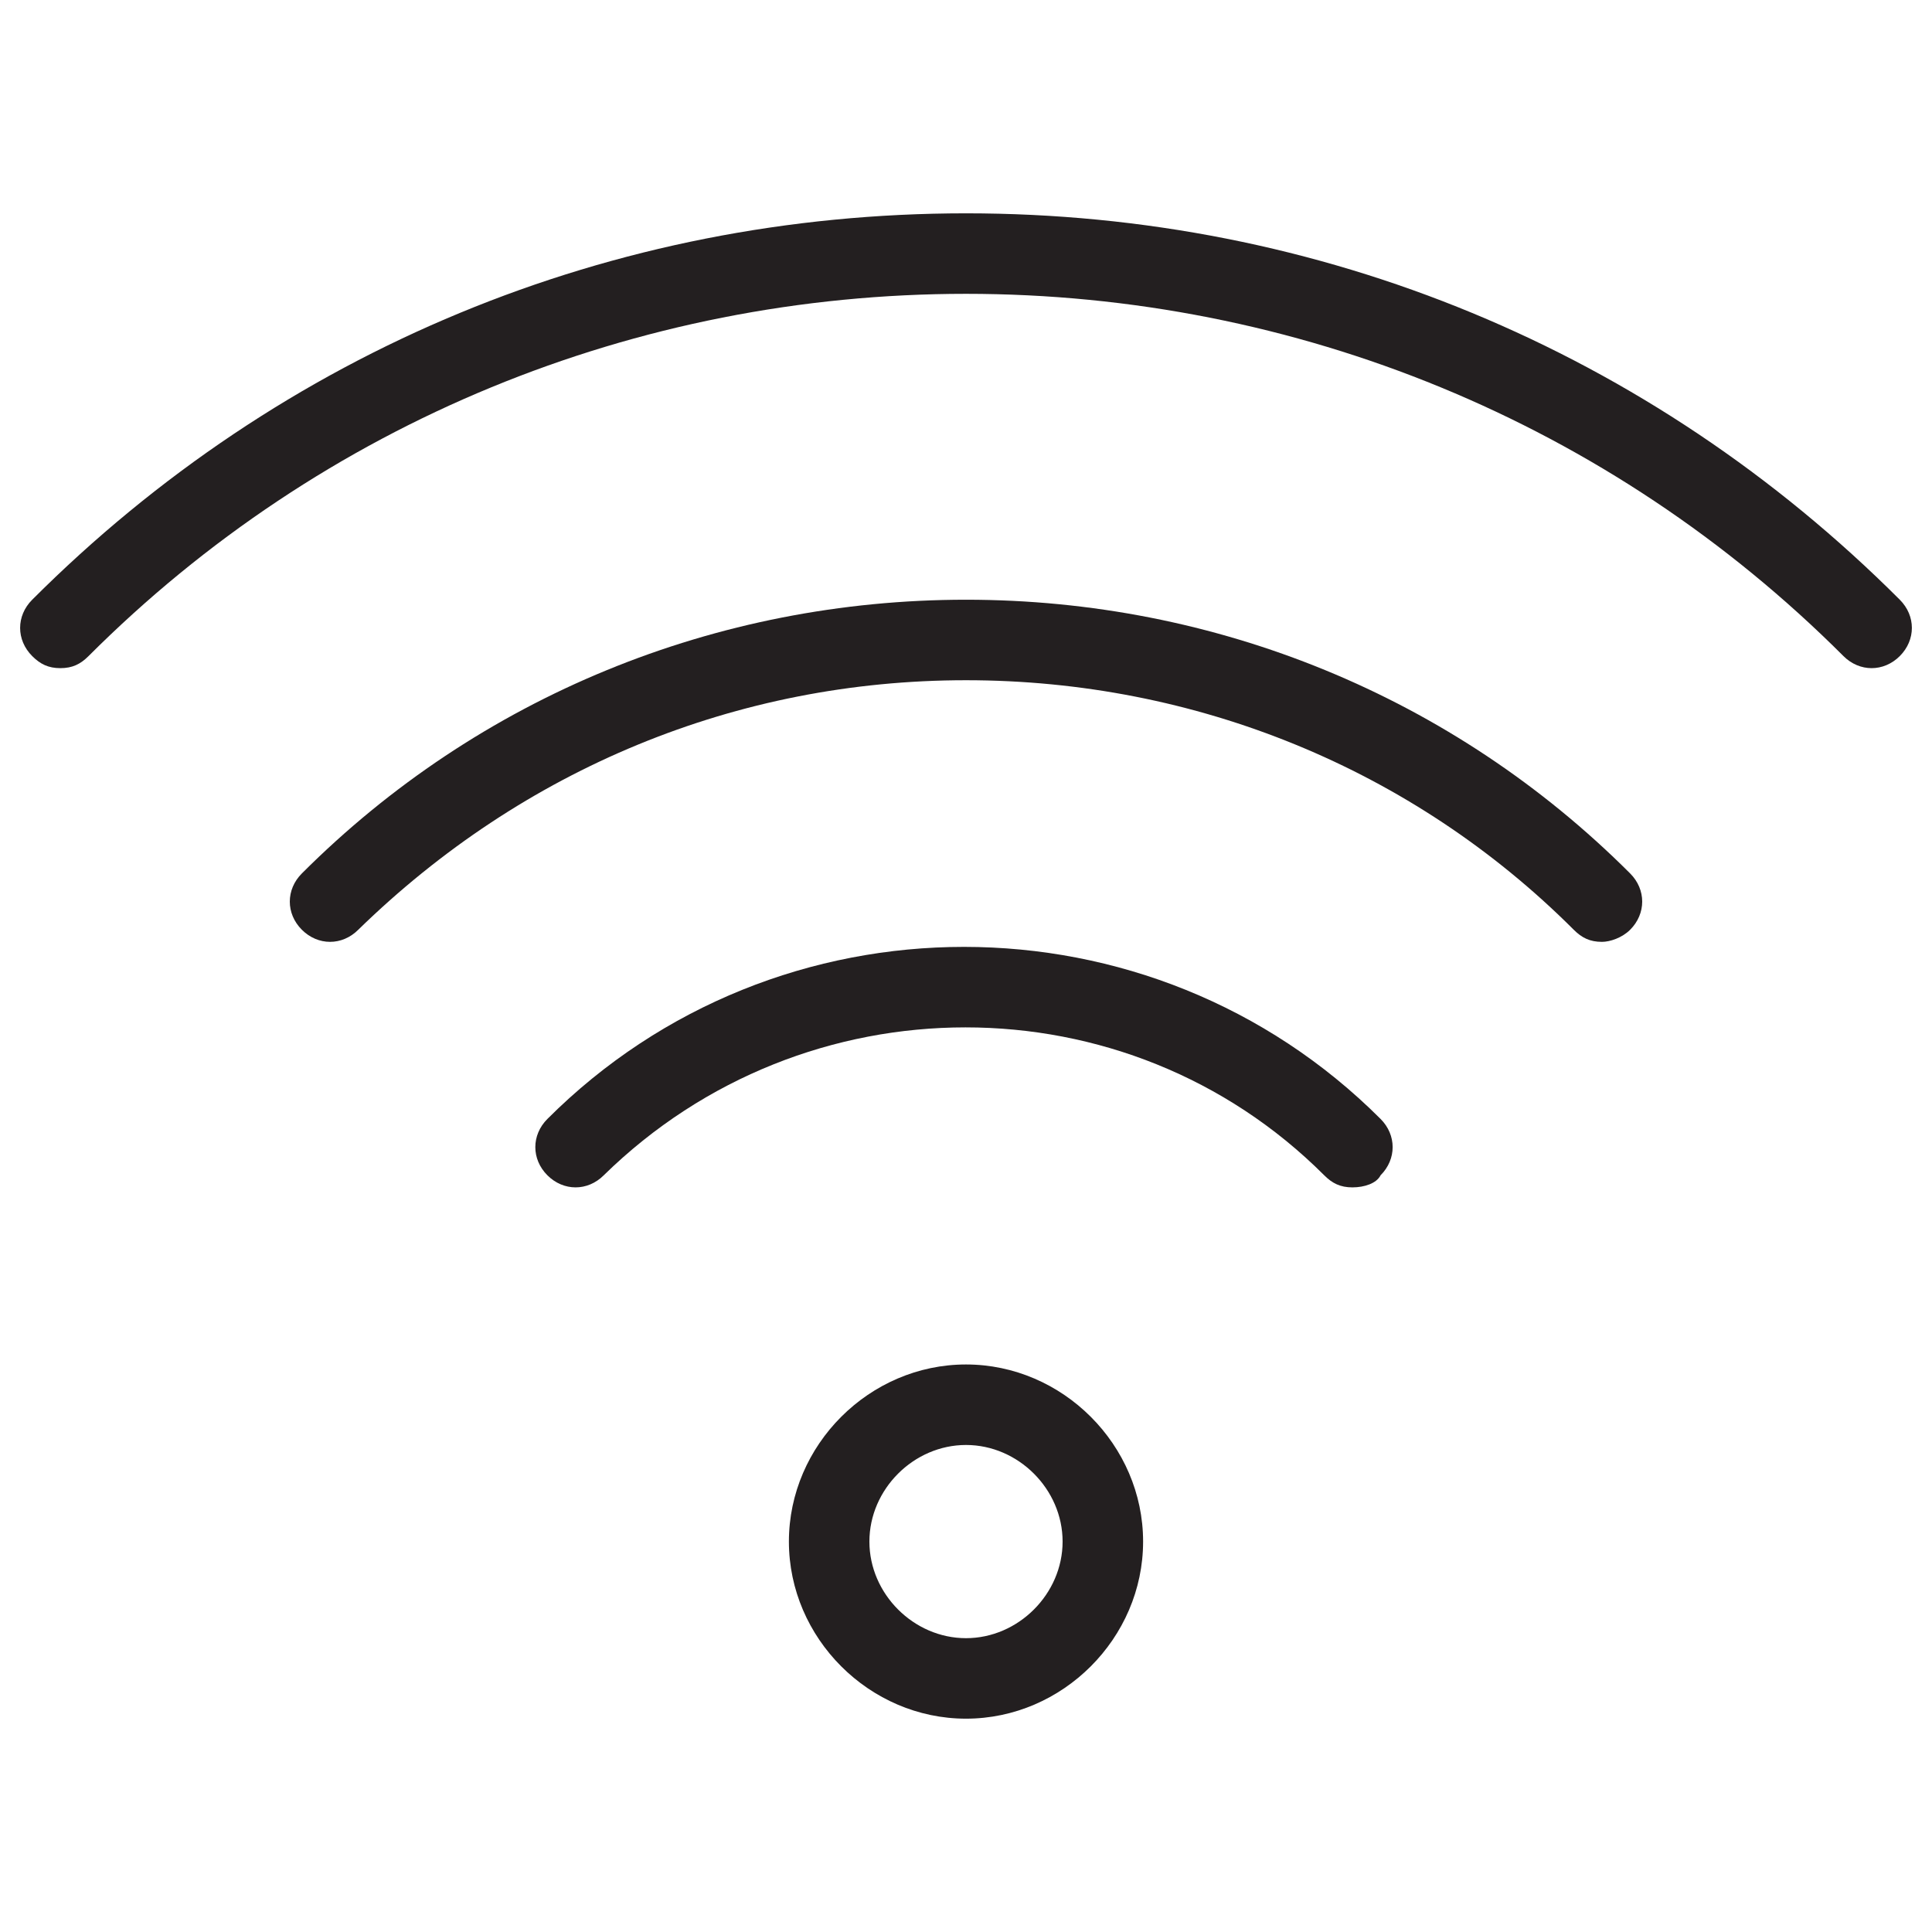
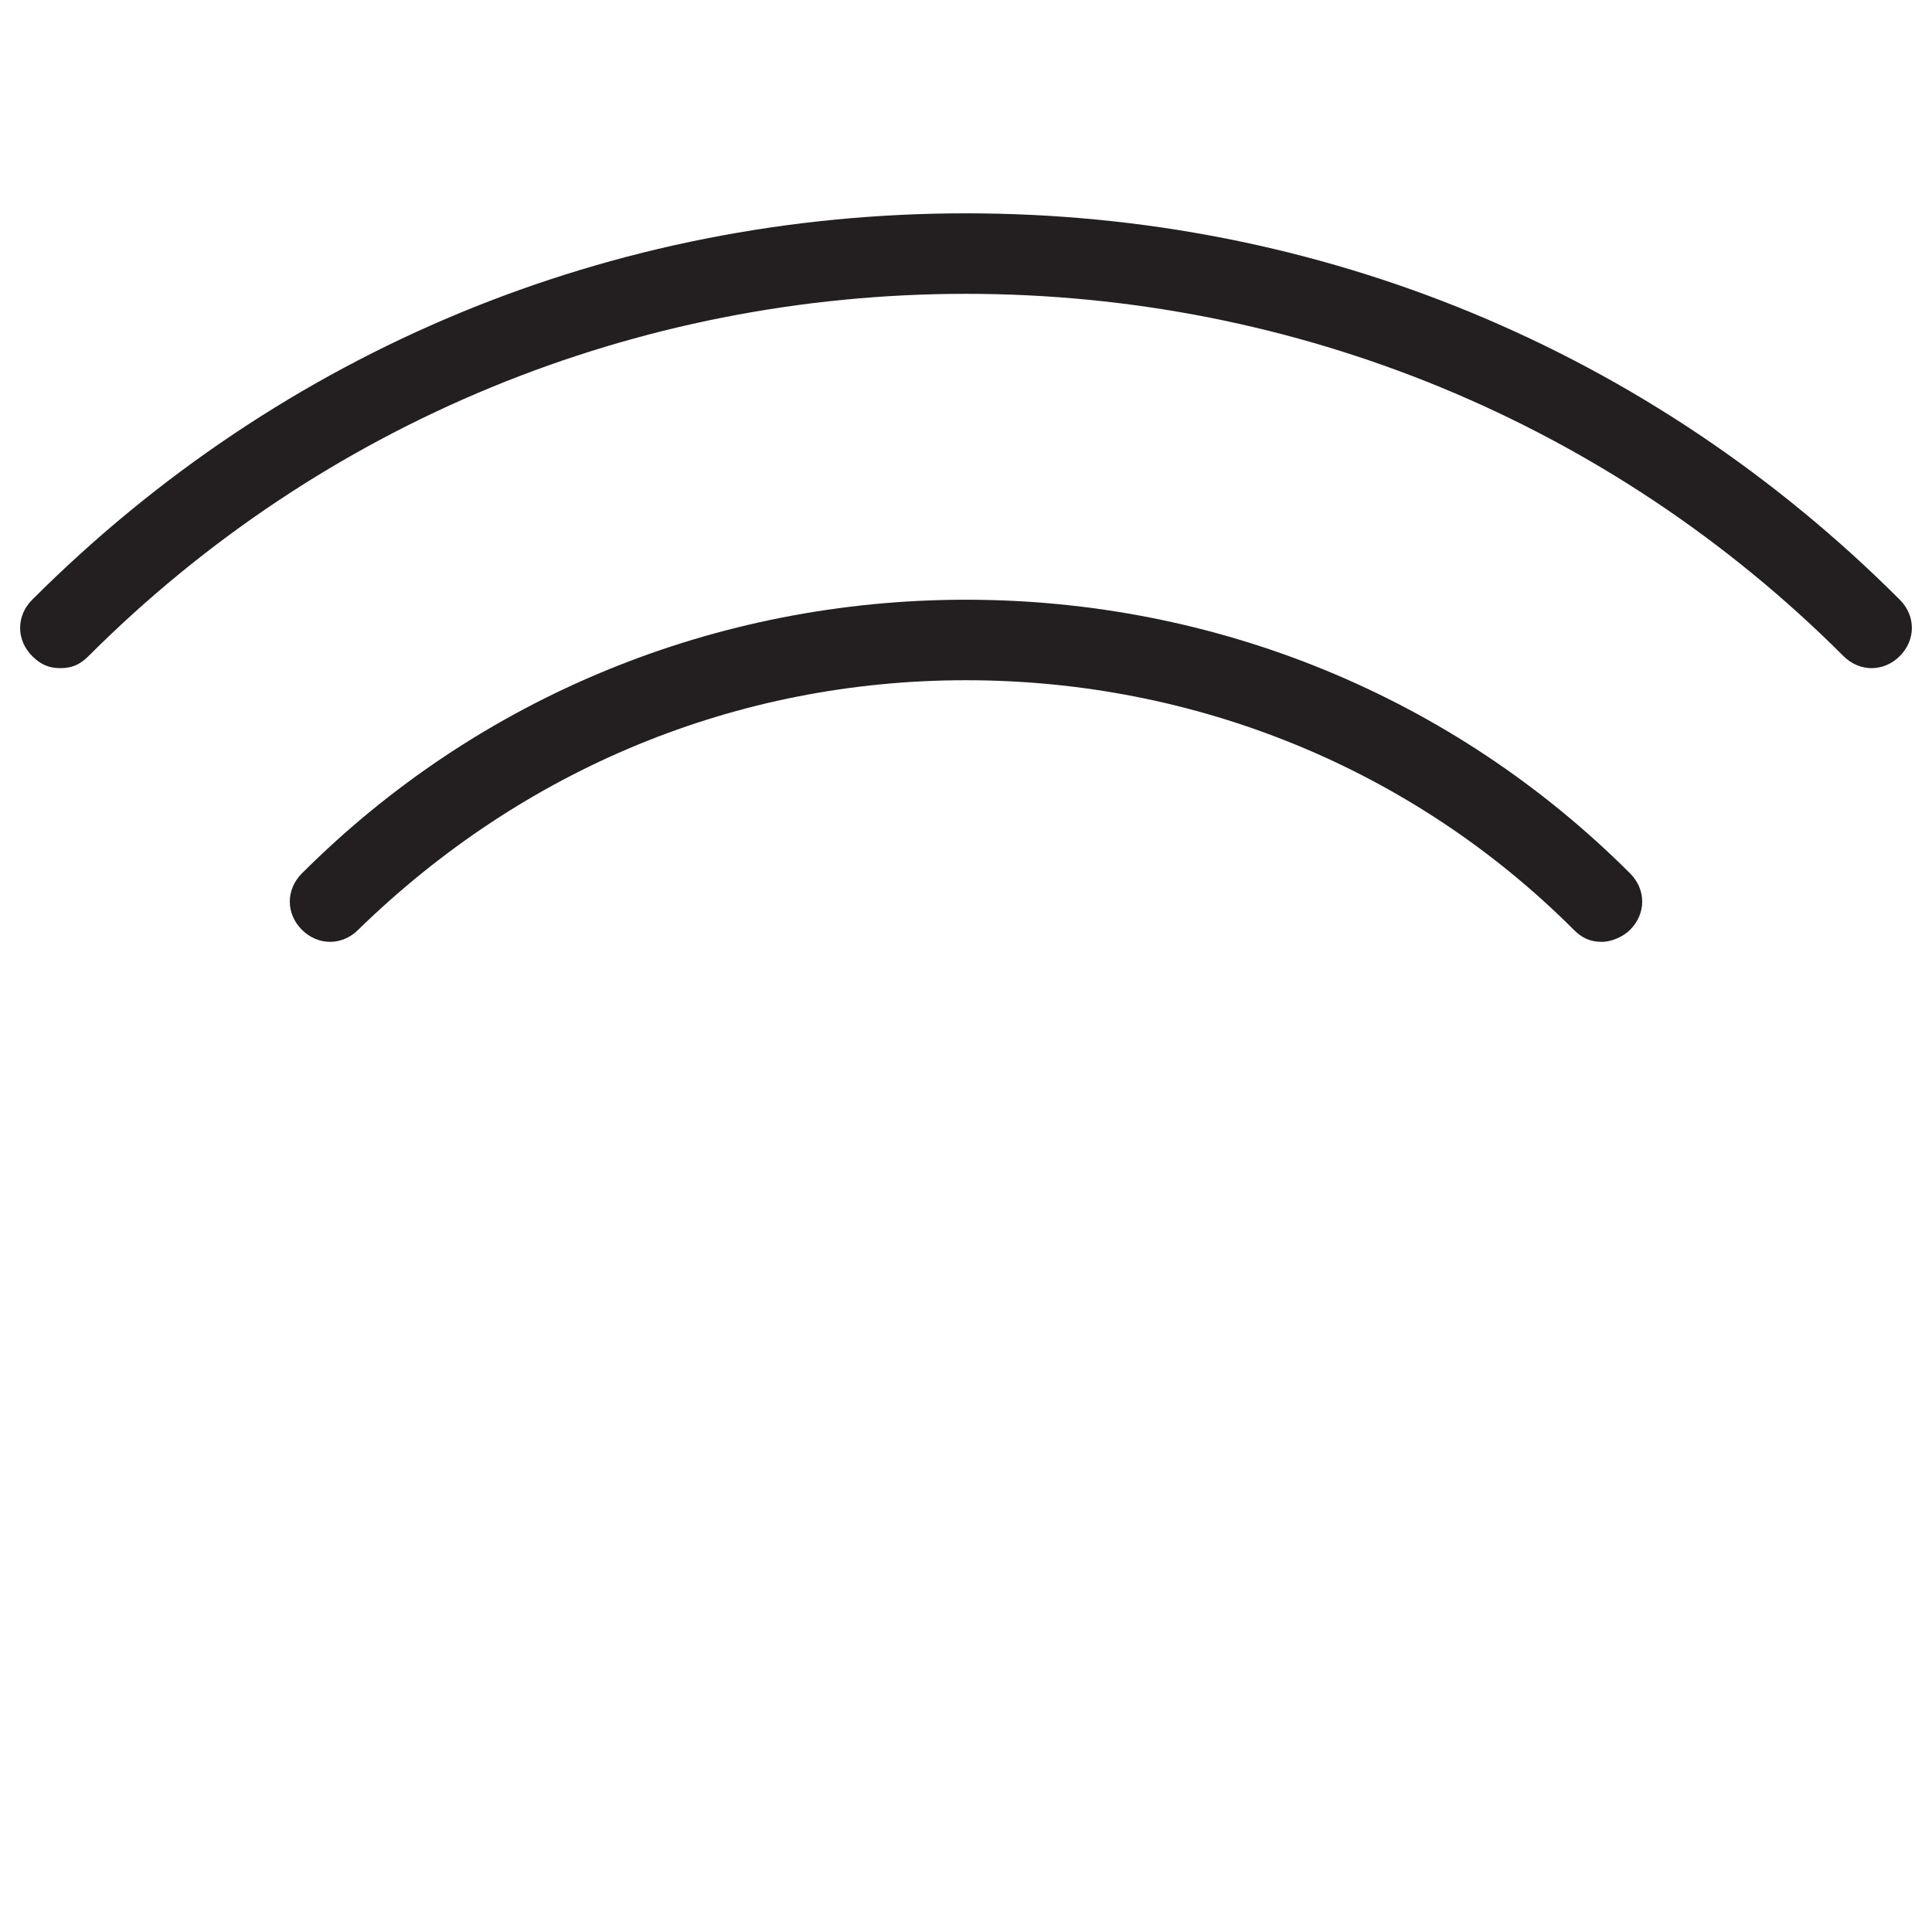
<svg xmlns="http://www.w3.org/2000/svg" id="Layer_1" x="0px" y="0px" viewBox="0 0 48 48" style="enable-background:new 0 0 48 48;" xml:space="preserve">
  <style type="text/css">
	.st0{fill:#231F20;}
	.st1{fill:none;stroke:#231F20;stroke-width:2;stroke-linecap:round;stroke-linejoin:round;stroke-miterlimit:10;}
</style>
  <g>
    <g>
      <g>
        <path class="st0" d="M1.5,16.6c-0.3,0-0.5-0.1-0.7-0.3c-0.4-0.4-0.4-1,0-1.4C7,8.7,15.2,5.3,24,5.3c8.8,0,17,3.4,23.2,9.6     c0.4,0.4,0.4,1,0,1.4c-0.4,0.4-1,0.4-1.4,0c-5.8-5.8-13.6-9-21.8-9c-8.2,0-16,3.2-21.8,9C2,16.5,1.8,16.6,1.5,16.6z" />
      </g>
      <g>
        <path class="st0" d="M39.8,23.4c-0.3,0-0.5-0.1-0.7-0.3c-4-4-9.4-6.2-15.1-6.2c-5.7,0-11,2.2-15.1,6.2c-0.4,0.4-1,0.4-1.4,0     s-0.4-1,0-1.4c4.4-4.4,10.3-6.8,16.5-6.8c6.2,0,12.1,2.4,16.5,6.8c0.4,0.4,0.4,1,0,1.4C40.3,23.3,40,23.4,39.8,23.4z" />
      </g>
      <g>
-         <path class="st0" d="M33.6,29.5c-0.3,0-0.5-0.1-0.7-0.3c-4.9-4.9-12.9-4.9-17.9,0c-0.4,0.4-1,0.4-1.4,0s-0.4-1,0-1.4     c5.7-5.7,15-5.7,20.7,0c0.4,0.4,0.4,1,0,1.4C34.2,29.4,33.9,29.5,33.6,29.5z" />
-       </g>
+         </g>
    </g>
    <g>
-       <path class="st0" d="M24,42.7c-2.4,0-4.4-2-4.4-4.4s2-4.4,4.4-4.4c2.4,0,4.4,2,4.4,4.4S26.4,42.7,24,42.7z M24,35.9    c-1.3,0-2.4,1.1-2.4,2.4s1.1,2.4,2.4,2.4s2.4-1.1,2.4-2.4S25.3,35.9,24,35.9z" />
-     </g>
+       </g>
  </g>
</svg>